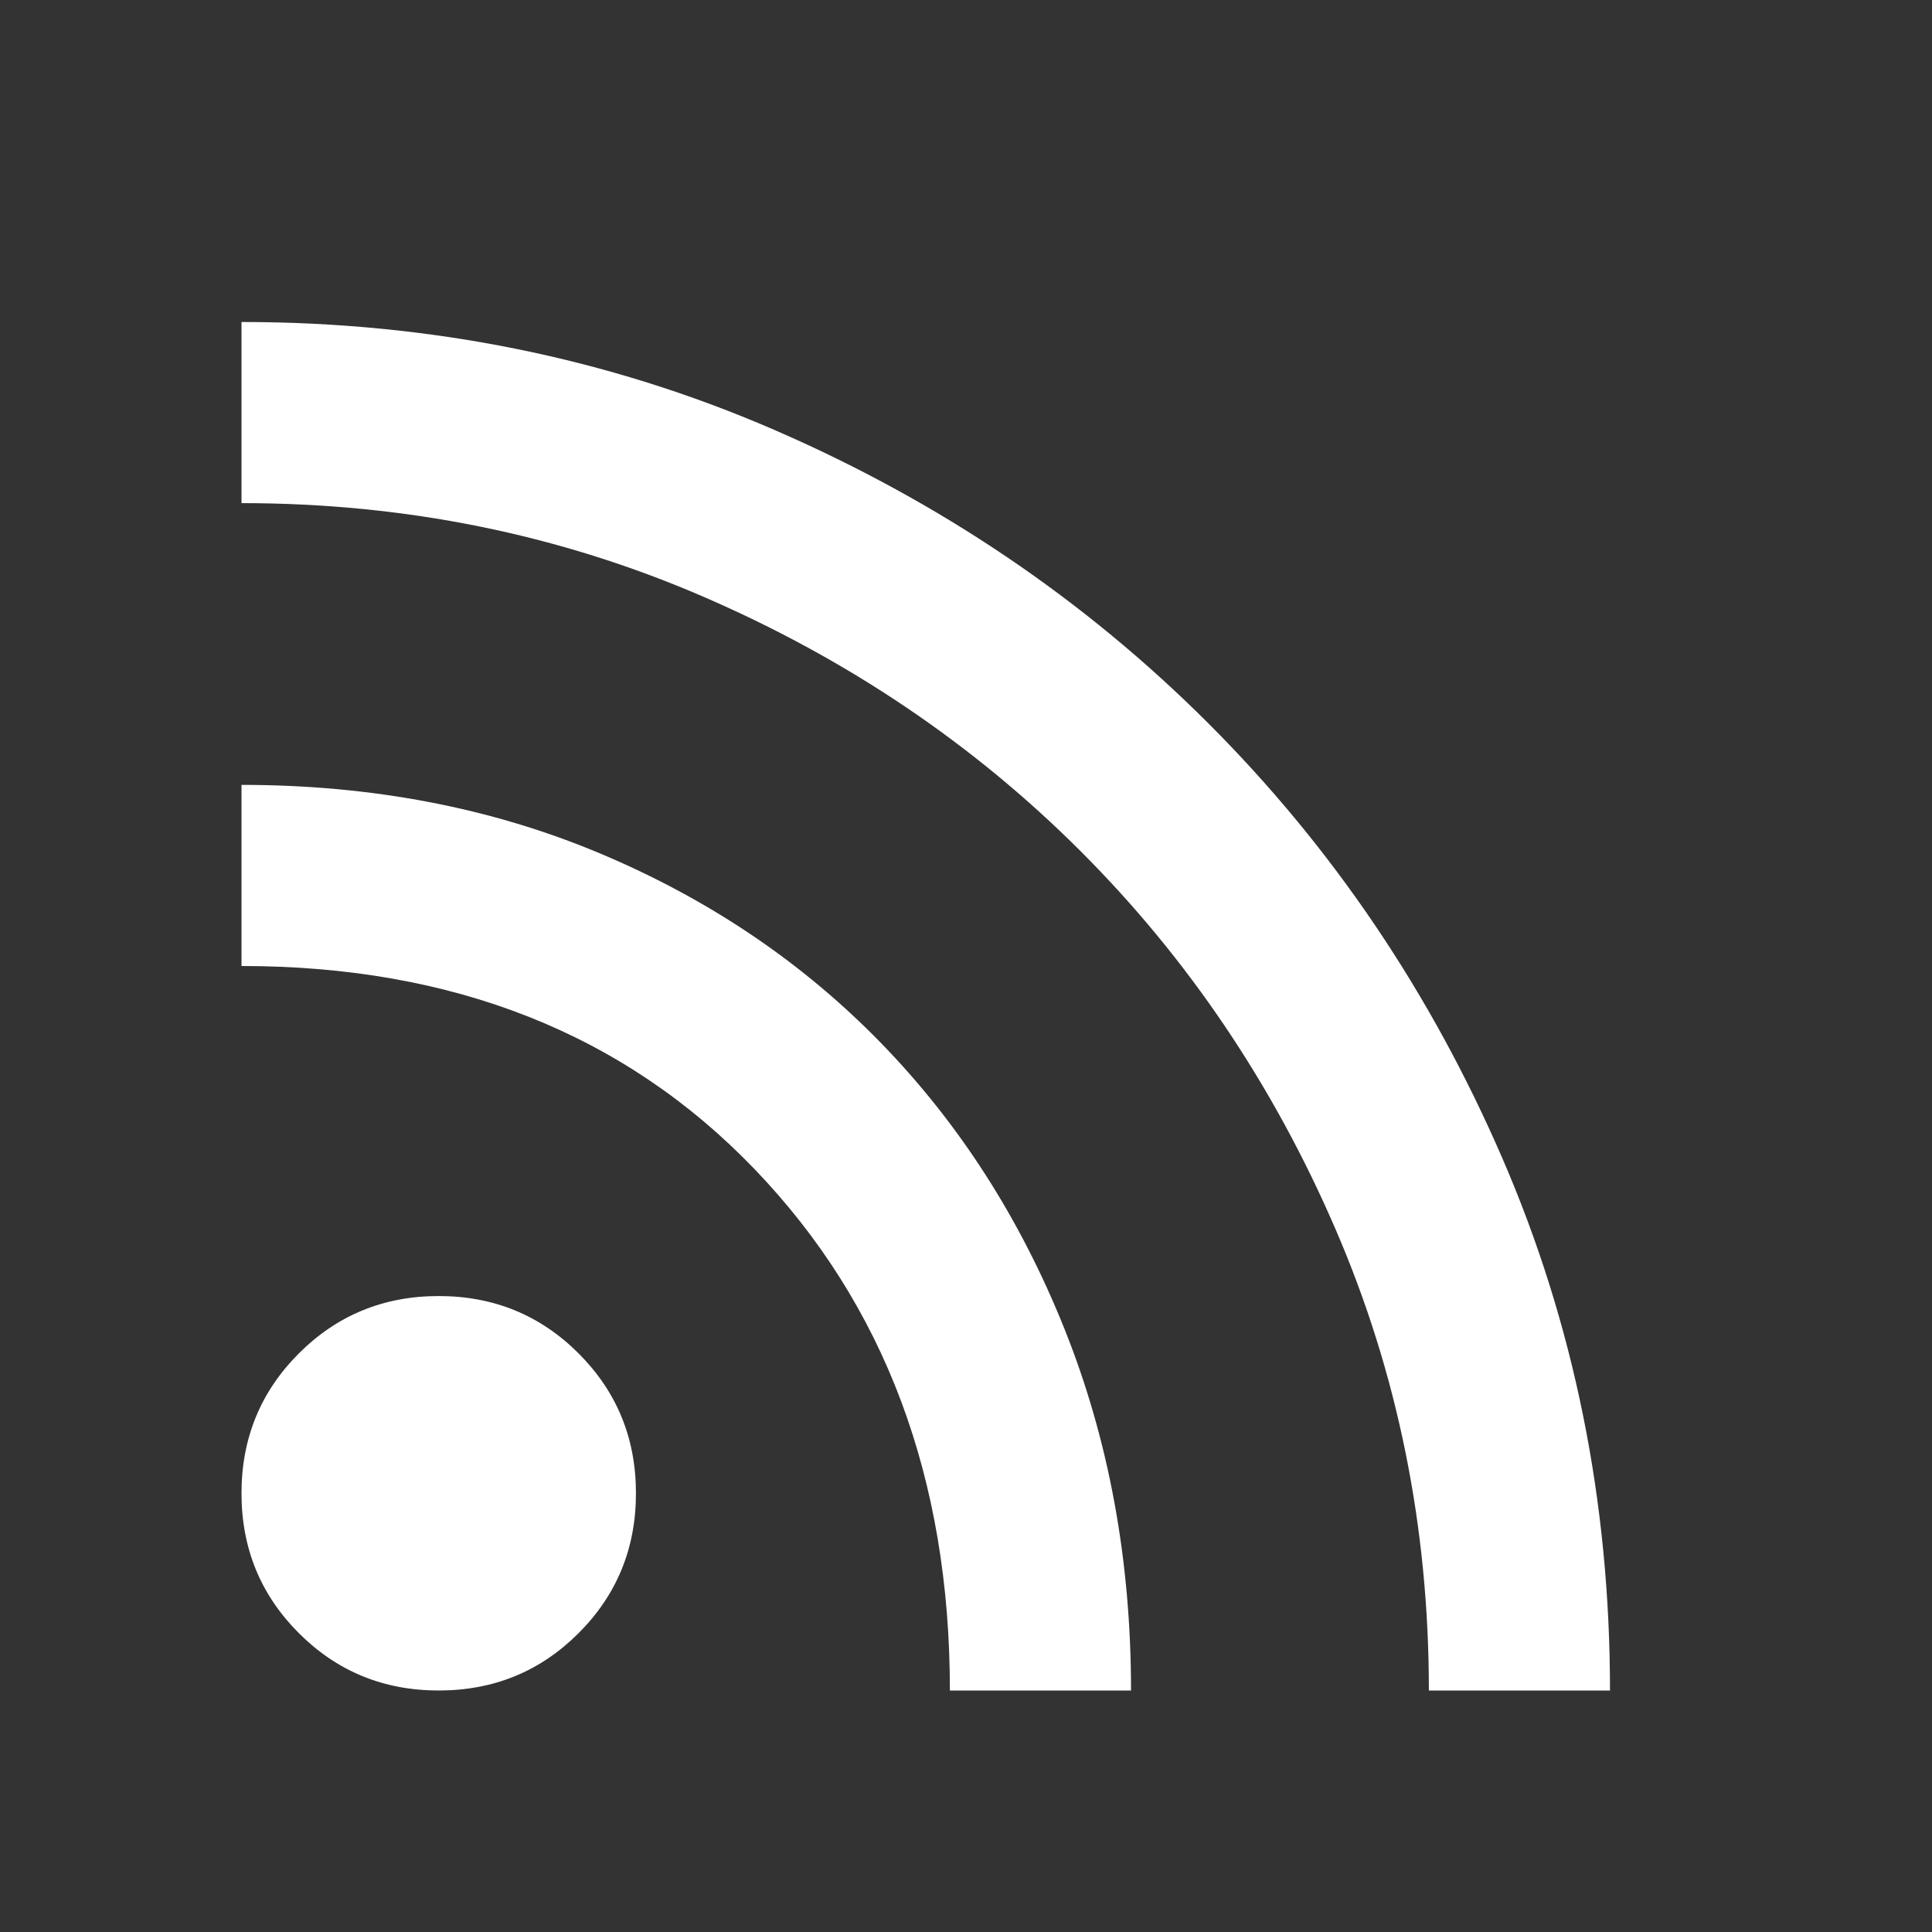
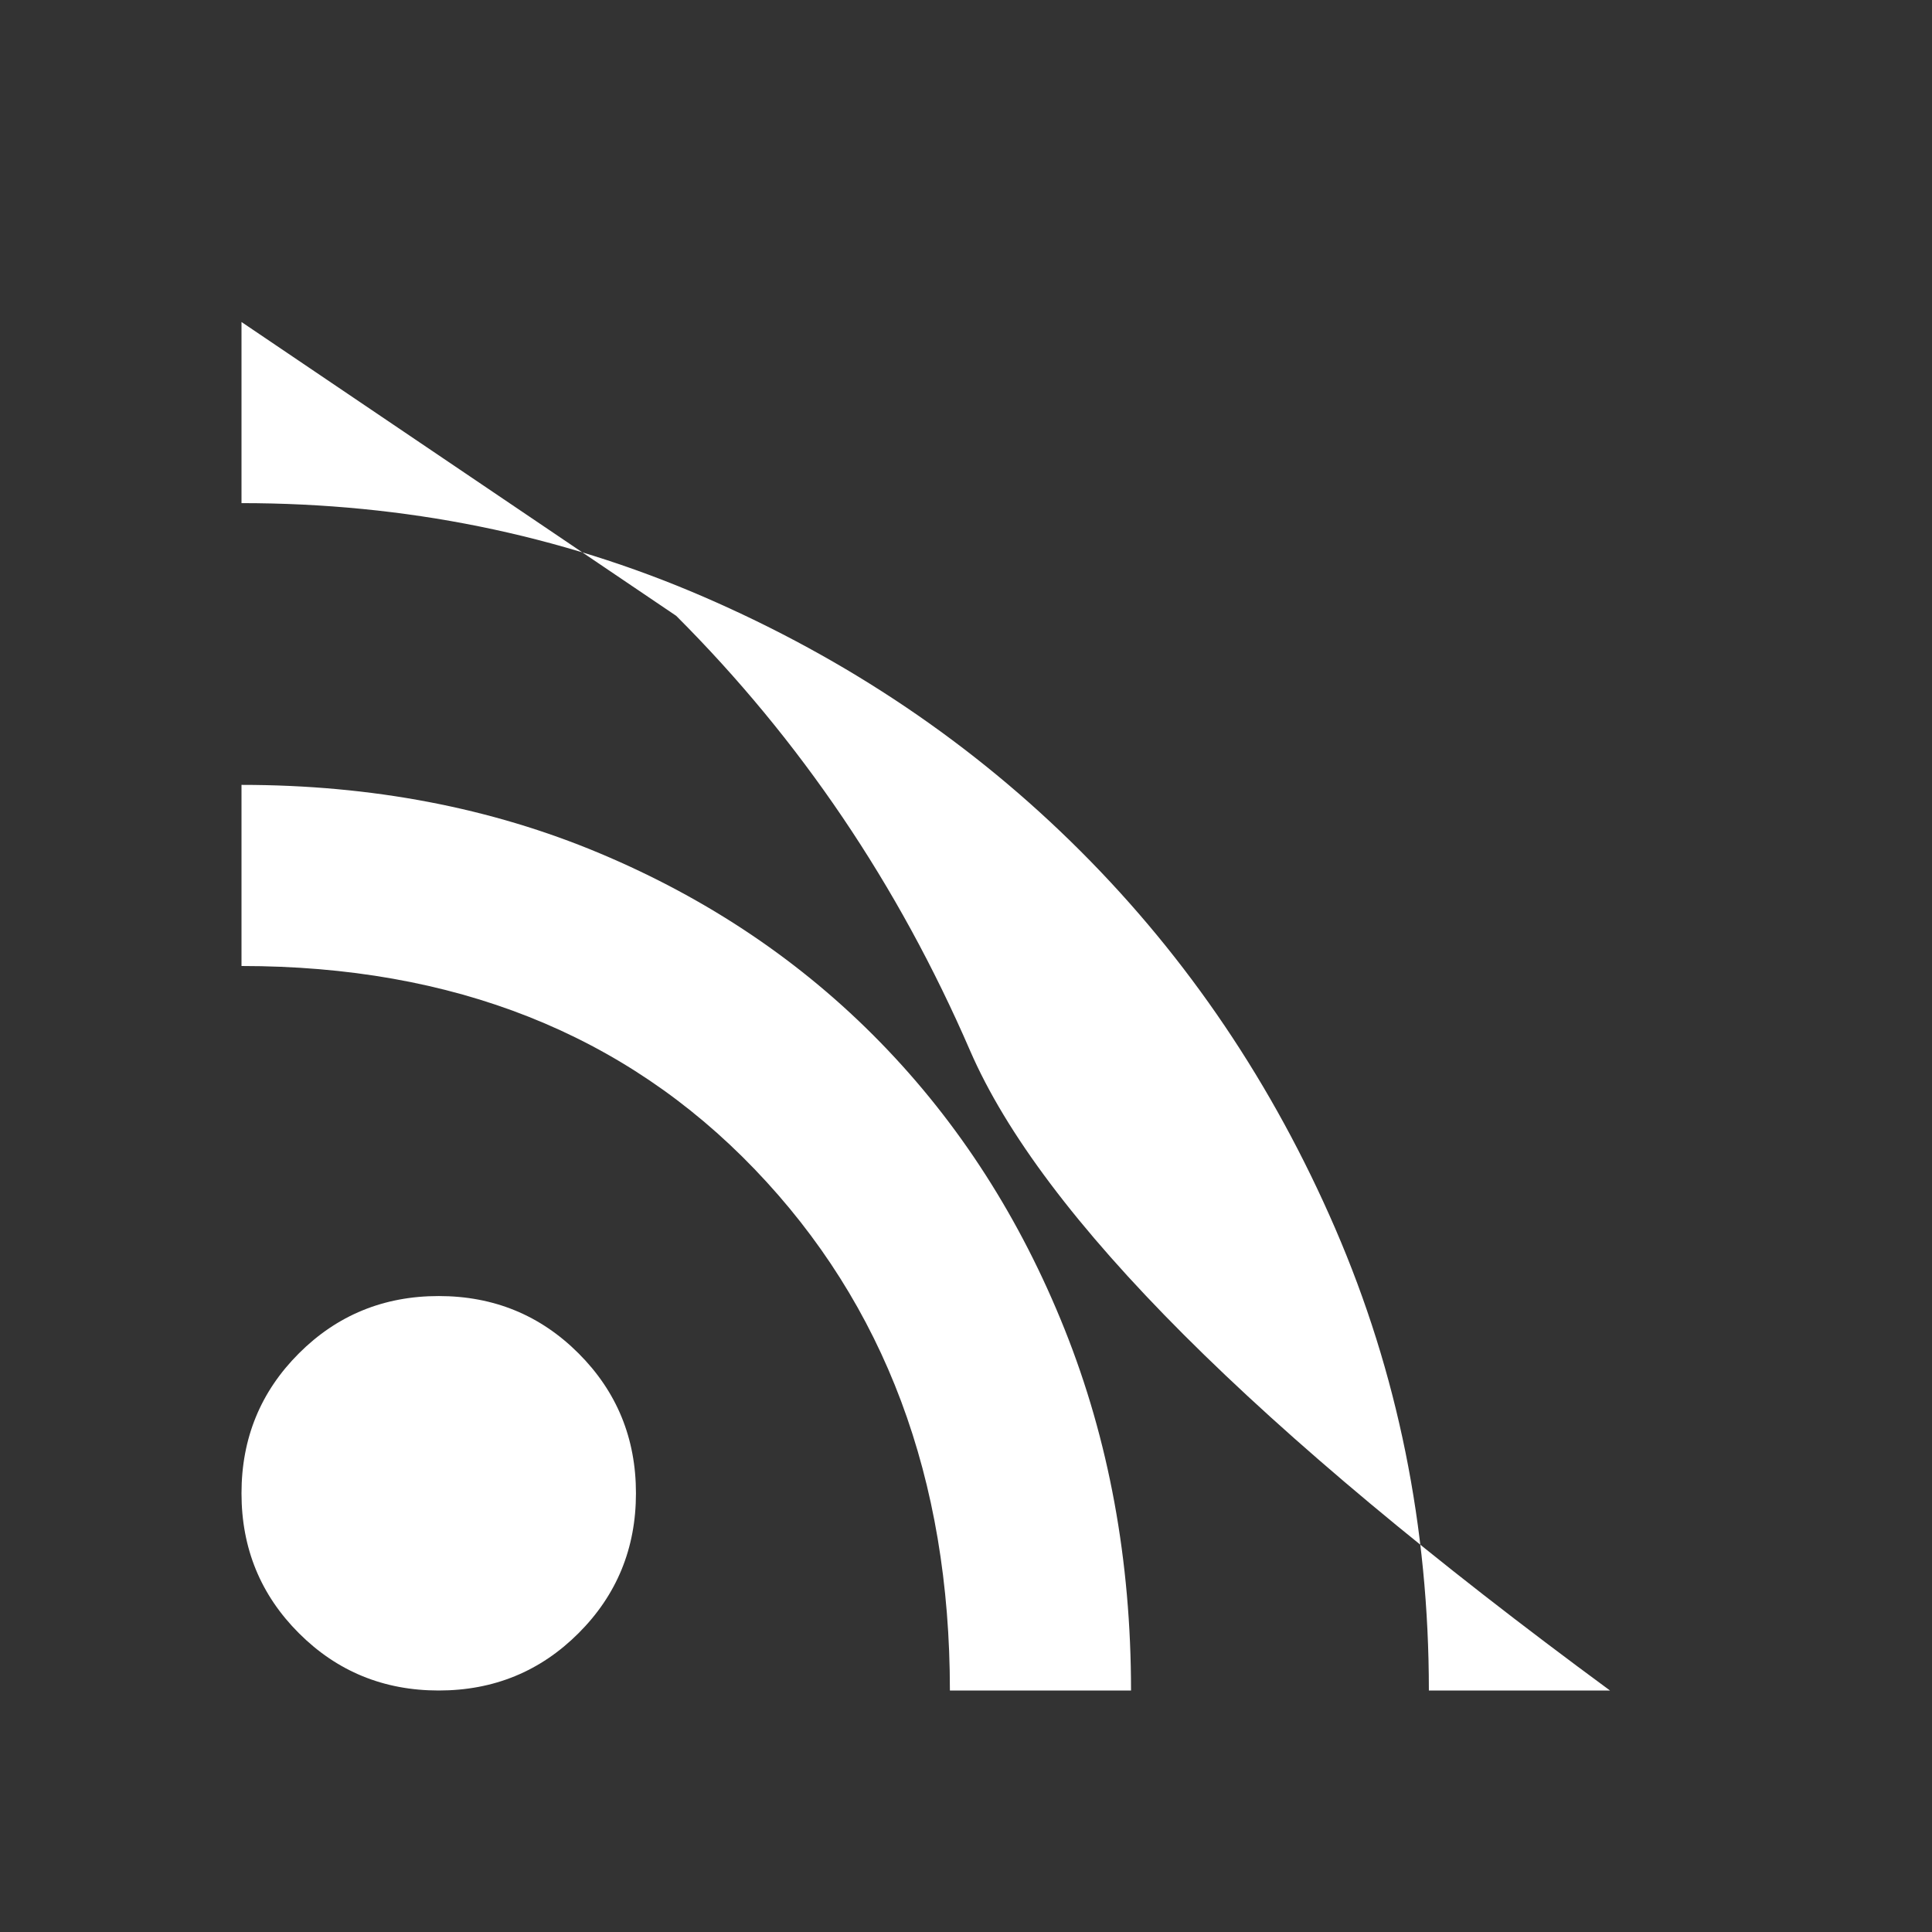
<svg xmlns="http://www.w3.org/2000/svg" fill="#ffffff" width="50" height="50" viewBox="0 -960 960 960">
  <rect x="0" y="-960" width="960" height="960" fill="#333333" stroke="none" />
-   <path d="M218-120q-41 0-69.5-28.5T120-218q0-41 28.5-69.5T218-316q41 0 69.5 28.5T316-218q0 41-28.5 69.5T218-120Zm492 0q0-122-46.5-229.5T537-537q-80-80-187.5-126.5T120-710v-90q141 0 264.5 53.5t216 146q92.5 92.5 146 216T800-120h-90Zm-238 0q0-158-97-259T120-480v-90q97 0 178 34t139.5 94Q496-382 529-299.5T562-120h-90Z" />
+   <path d="M218-120q-41 0-69.5-28.5T120-218q0-41 28.5-69.5T218-316q41 0 69.5 28.5T316-218q0 41-28.5 69.5T218-120Zm492 0q0-122-46.5-229.5T537-537q-80-80-187.5-126.5T120-710v-90t216 146q92.5 92.5 146 216T800-120h-90Zm-238 0q0-158-97-259T120-480v-90q97 0 178 34t139.5 94Q496-382 529-299.5T562-120h-90Z" />
</svg>